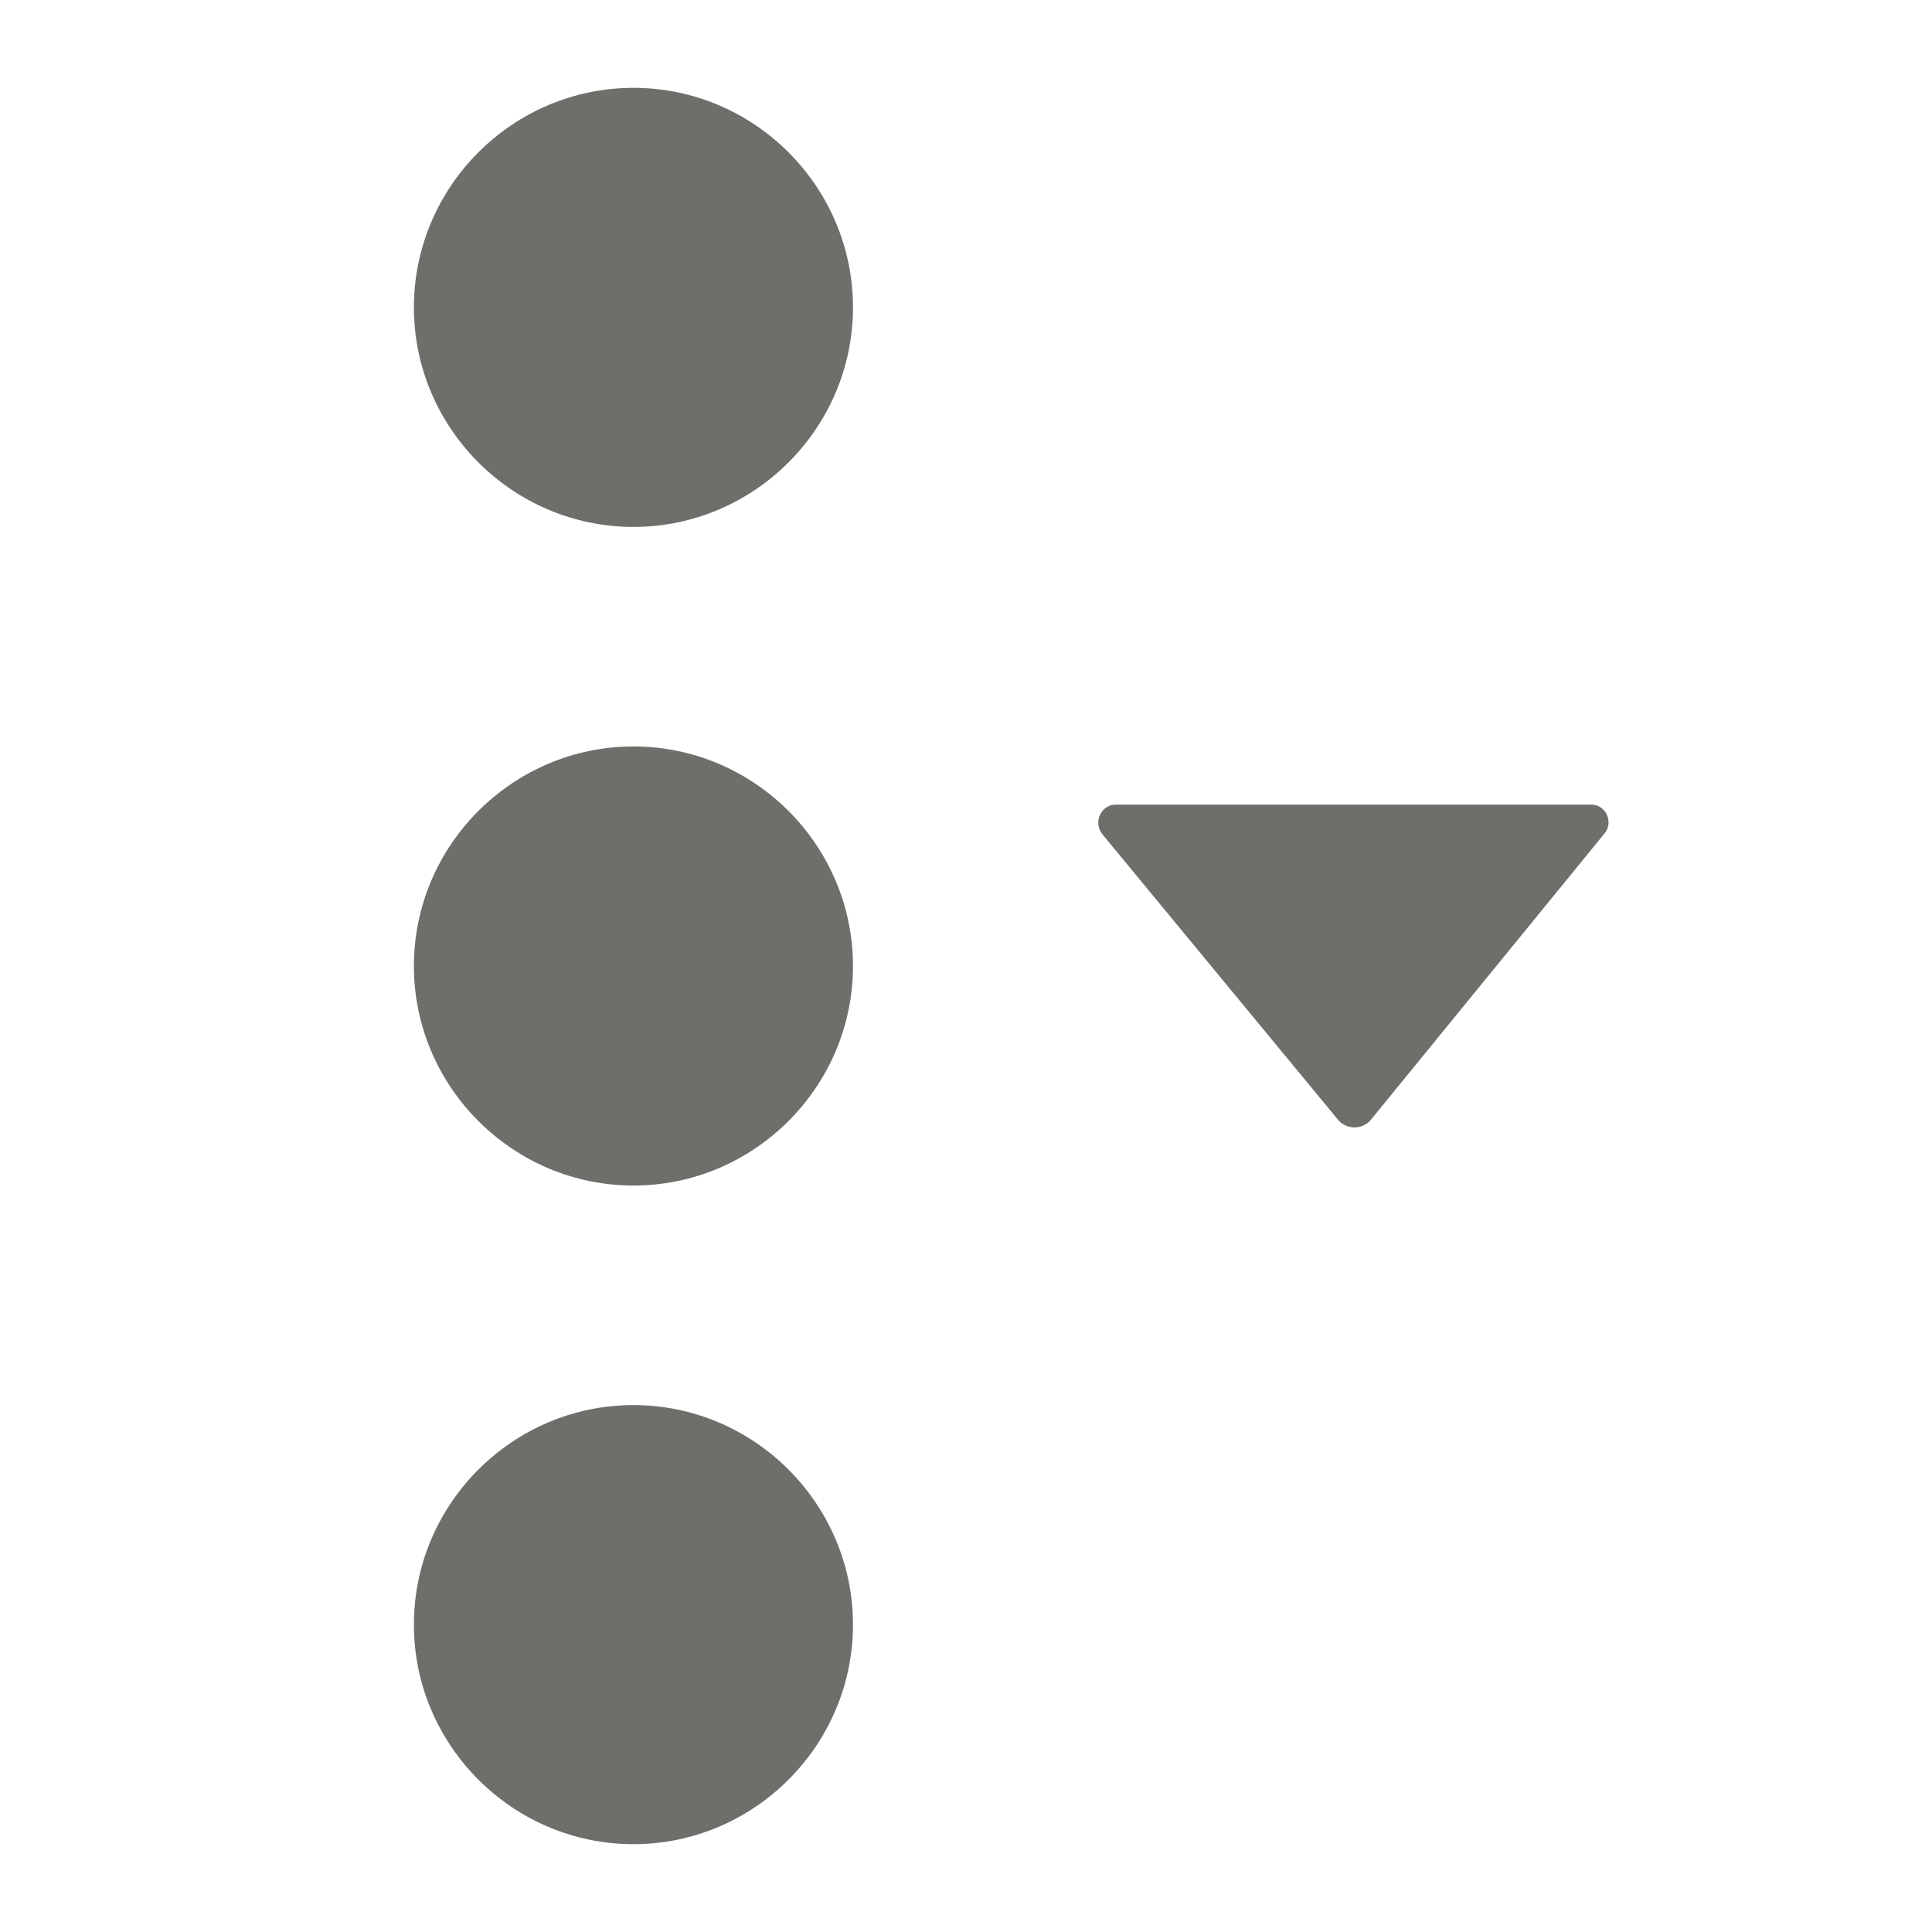
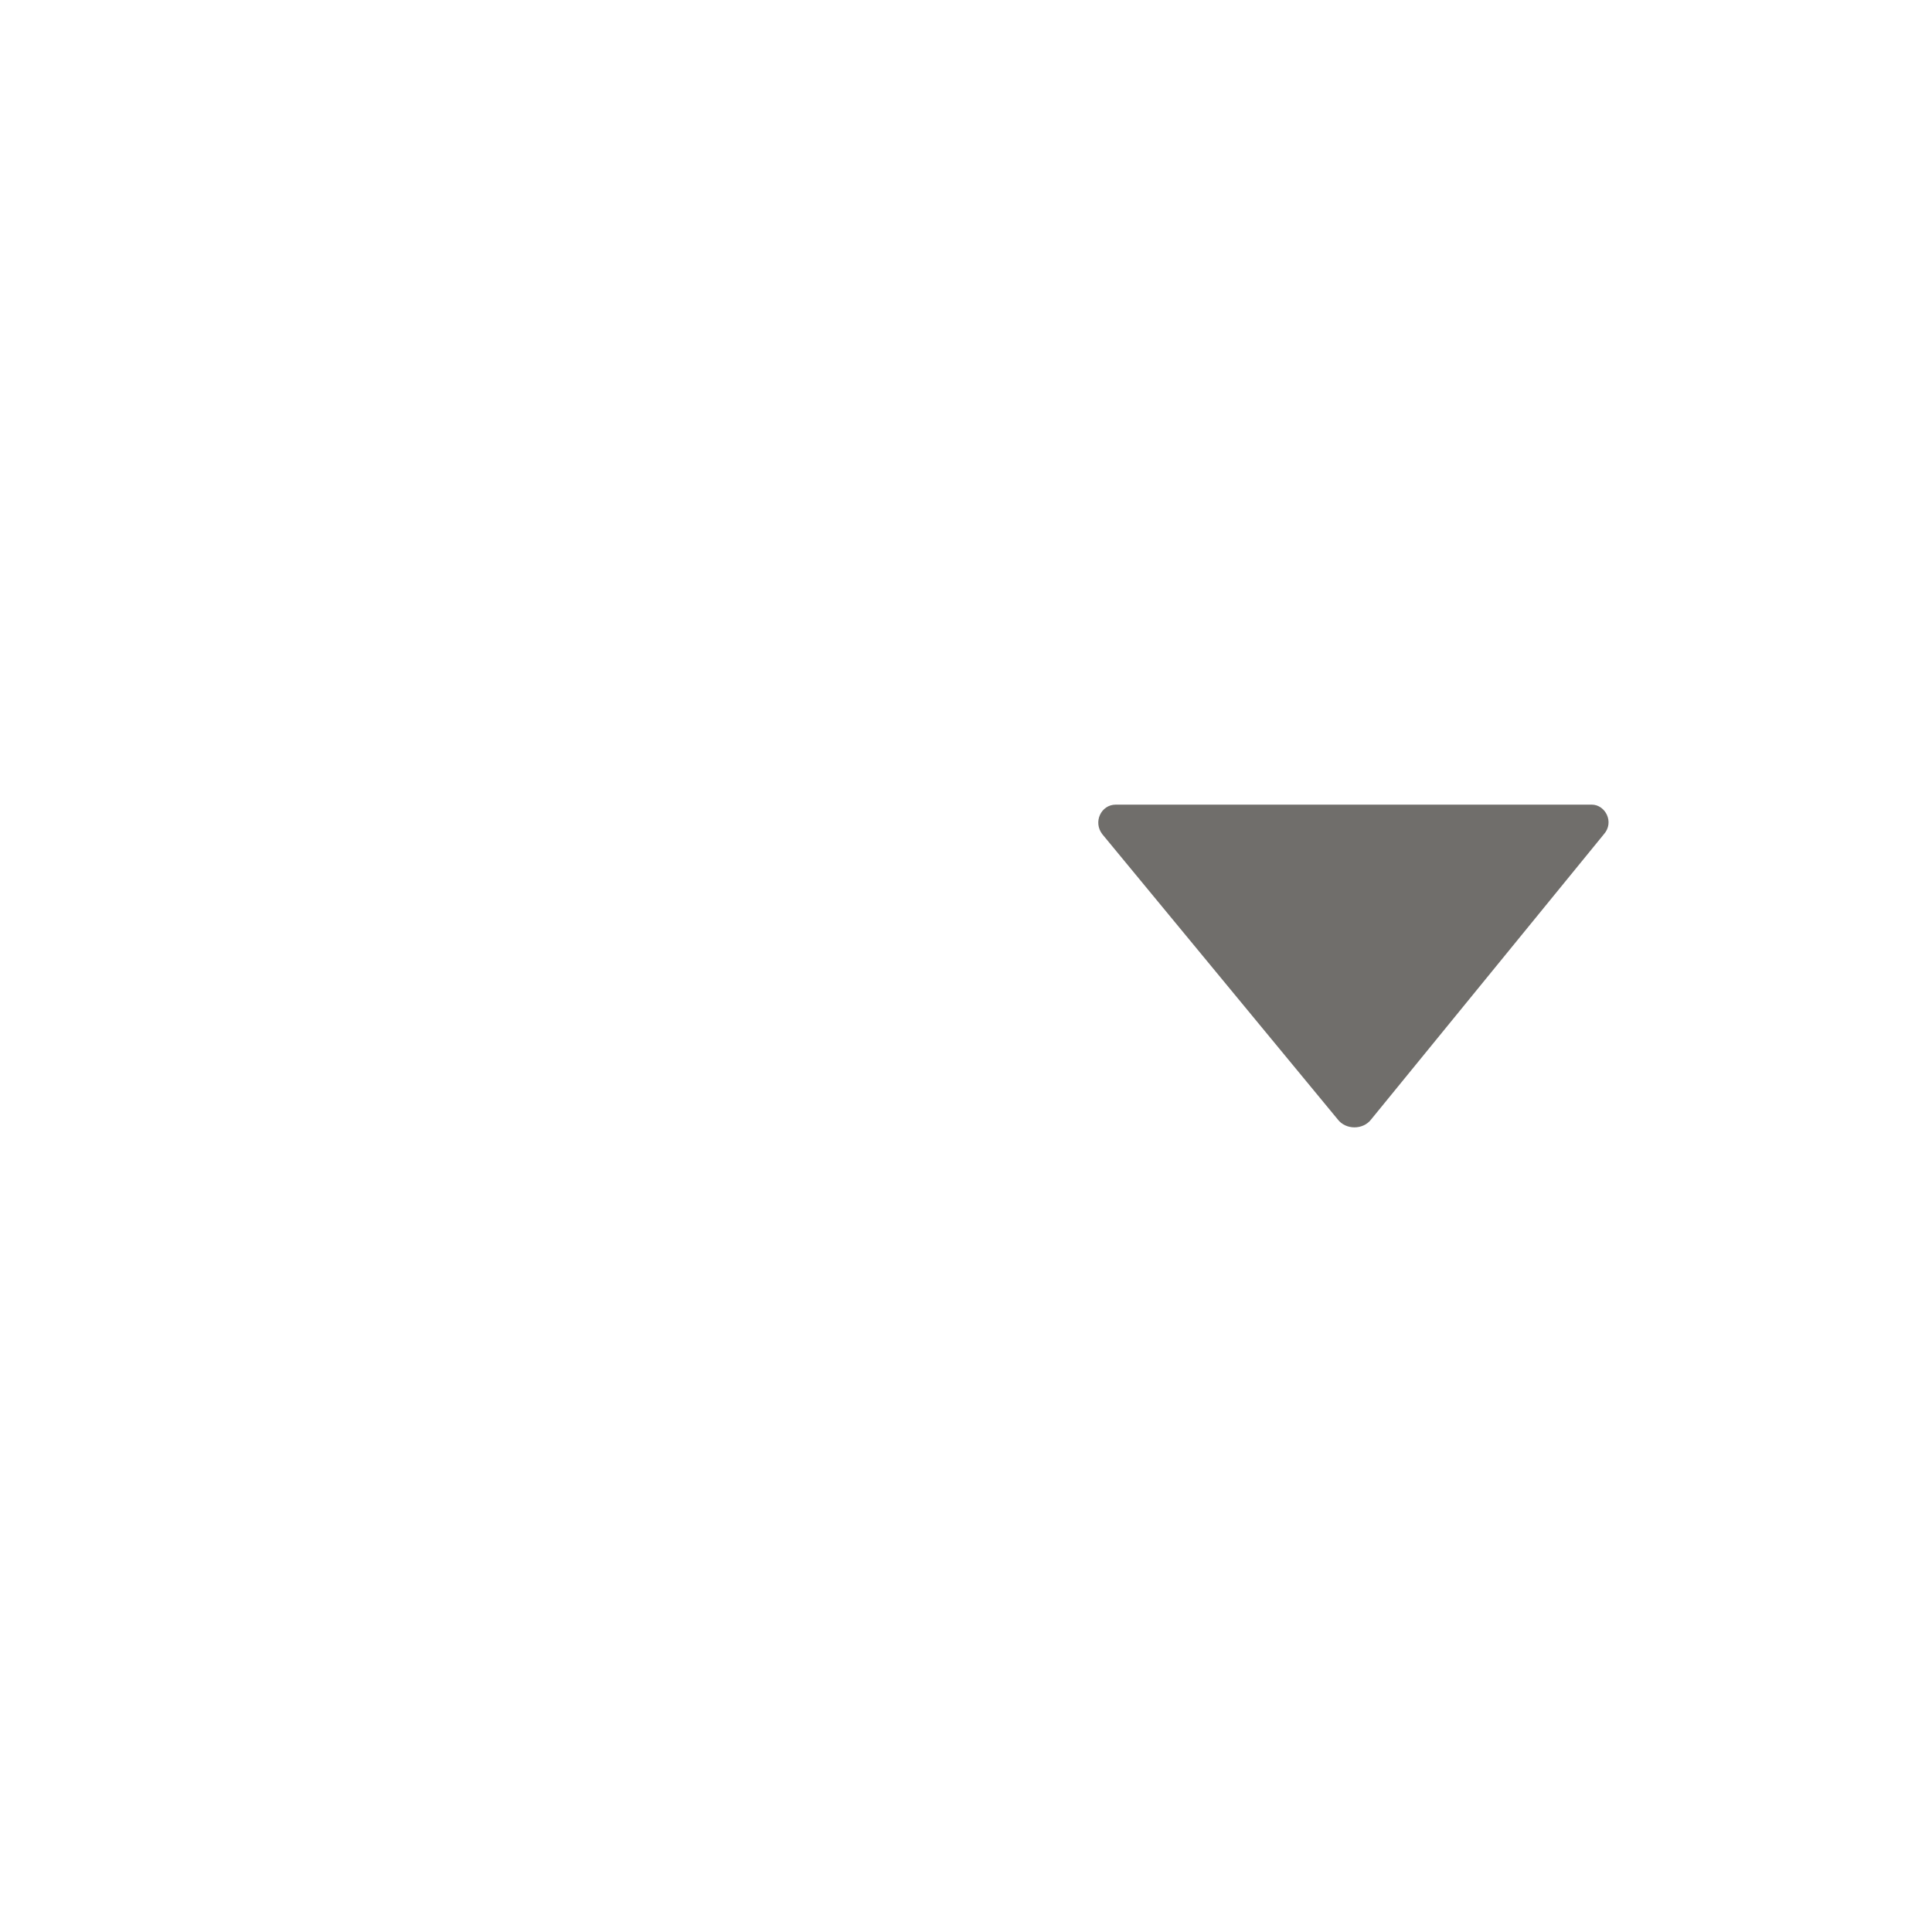
<svg xmlns="http://www.w3.org/2000/svg" version="1.1" width="16px" height="16px" viewBox="0 0 1000 1000" xml:space="preserve">
  <g transform="matrix(18.939 0 0 18.939 327.869 500)" id="221838">
-     <path style="stroke: none; stroke-width: 1; stroke-dasharray: none; stroke-linecap: butt; stroke-dashoffset: 0; stroke-linejoin: miter; stroke-miterlimit: 4; is-custom-font: none; font-file-url: none; fill: rgb(112,110,107); fill-rule: nonzero; opacity: 1;" vector-effect="non-scaling-stroke" transform=" translate(-26, -26)" d="M 20 44 c 0 -3.3 2.7 -6 6 -6 s 6 2.7 6 6 s -2.7 6 -6 6 S 20 47.3 20 44 z M 20 26 c 0 -3.3 2.7 -6 6 -6 s 6 2.7 6 6 s -2.7 6 -6 6 S 20 29.3 20 26 z M 20 8 c 0 -3.3 2.7 -6 6 -6 s 6 2.7 6 6 s -2.7 6 -6 6 S 20 11.3 20 8 z" stroke-linecap="round" />
-   </g>
+     </g>
  <g transform="matrix(6.96 0 0 6.96 700.525 500)" id="237707">
    <path style="stroke: none; stroke-width: 1; stroke-dasharray: none; stroke-linecap: butt; stroke-dashoffset: 0; stroke-linejoin: miter; stroke-miterlimit: 4; is-custom-font: none; font-file-url: none; fill: rgb(112,110,107); fill-rule: nonzero; opacity: 1;" vector-effect="non-scaling-stroke" transform=" translate(-25.973, -26)" d="M 8.3 14 h 35.4 c 1 0 1.7 1.3 0.9 2.2 L 27.3 37.4 c -0.6 0.8 -1.9 0.8 -2.5 0 L 7.3 16.2 C 6.6 15.3 7.2 14 8.3 14 z" stroke-linecap="round" />
  </g>
</svg>